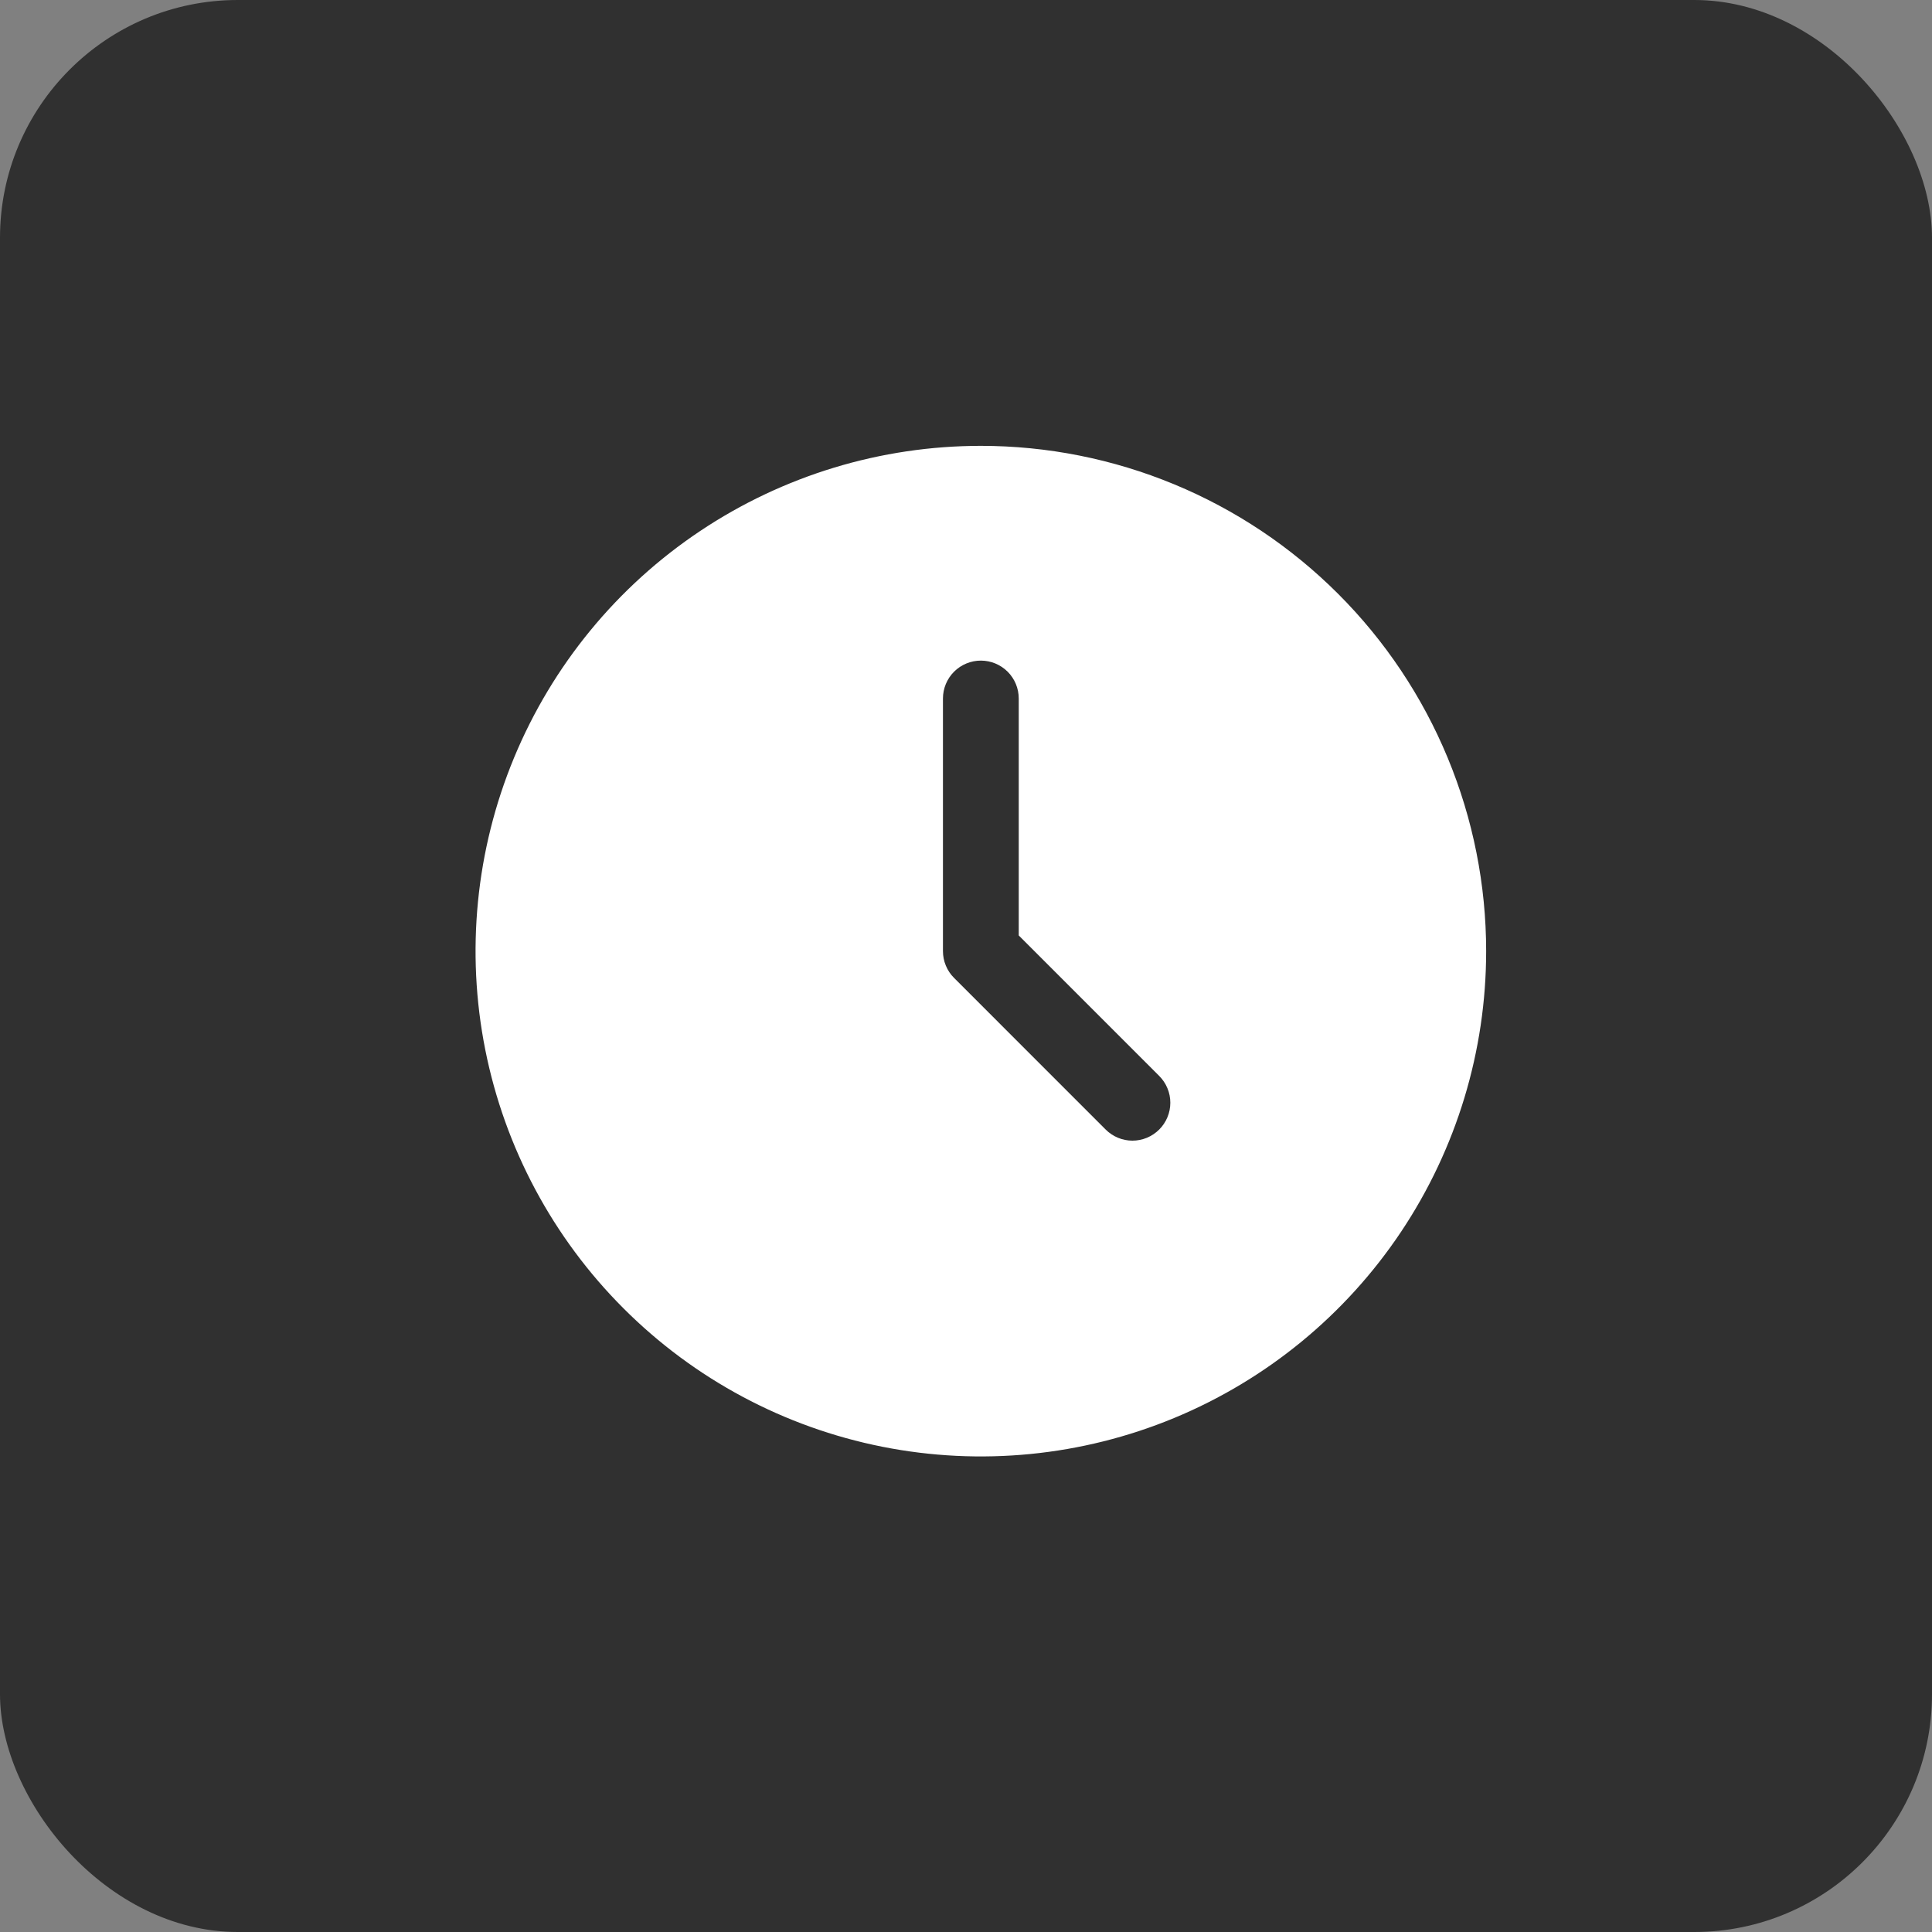
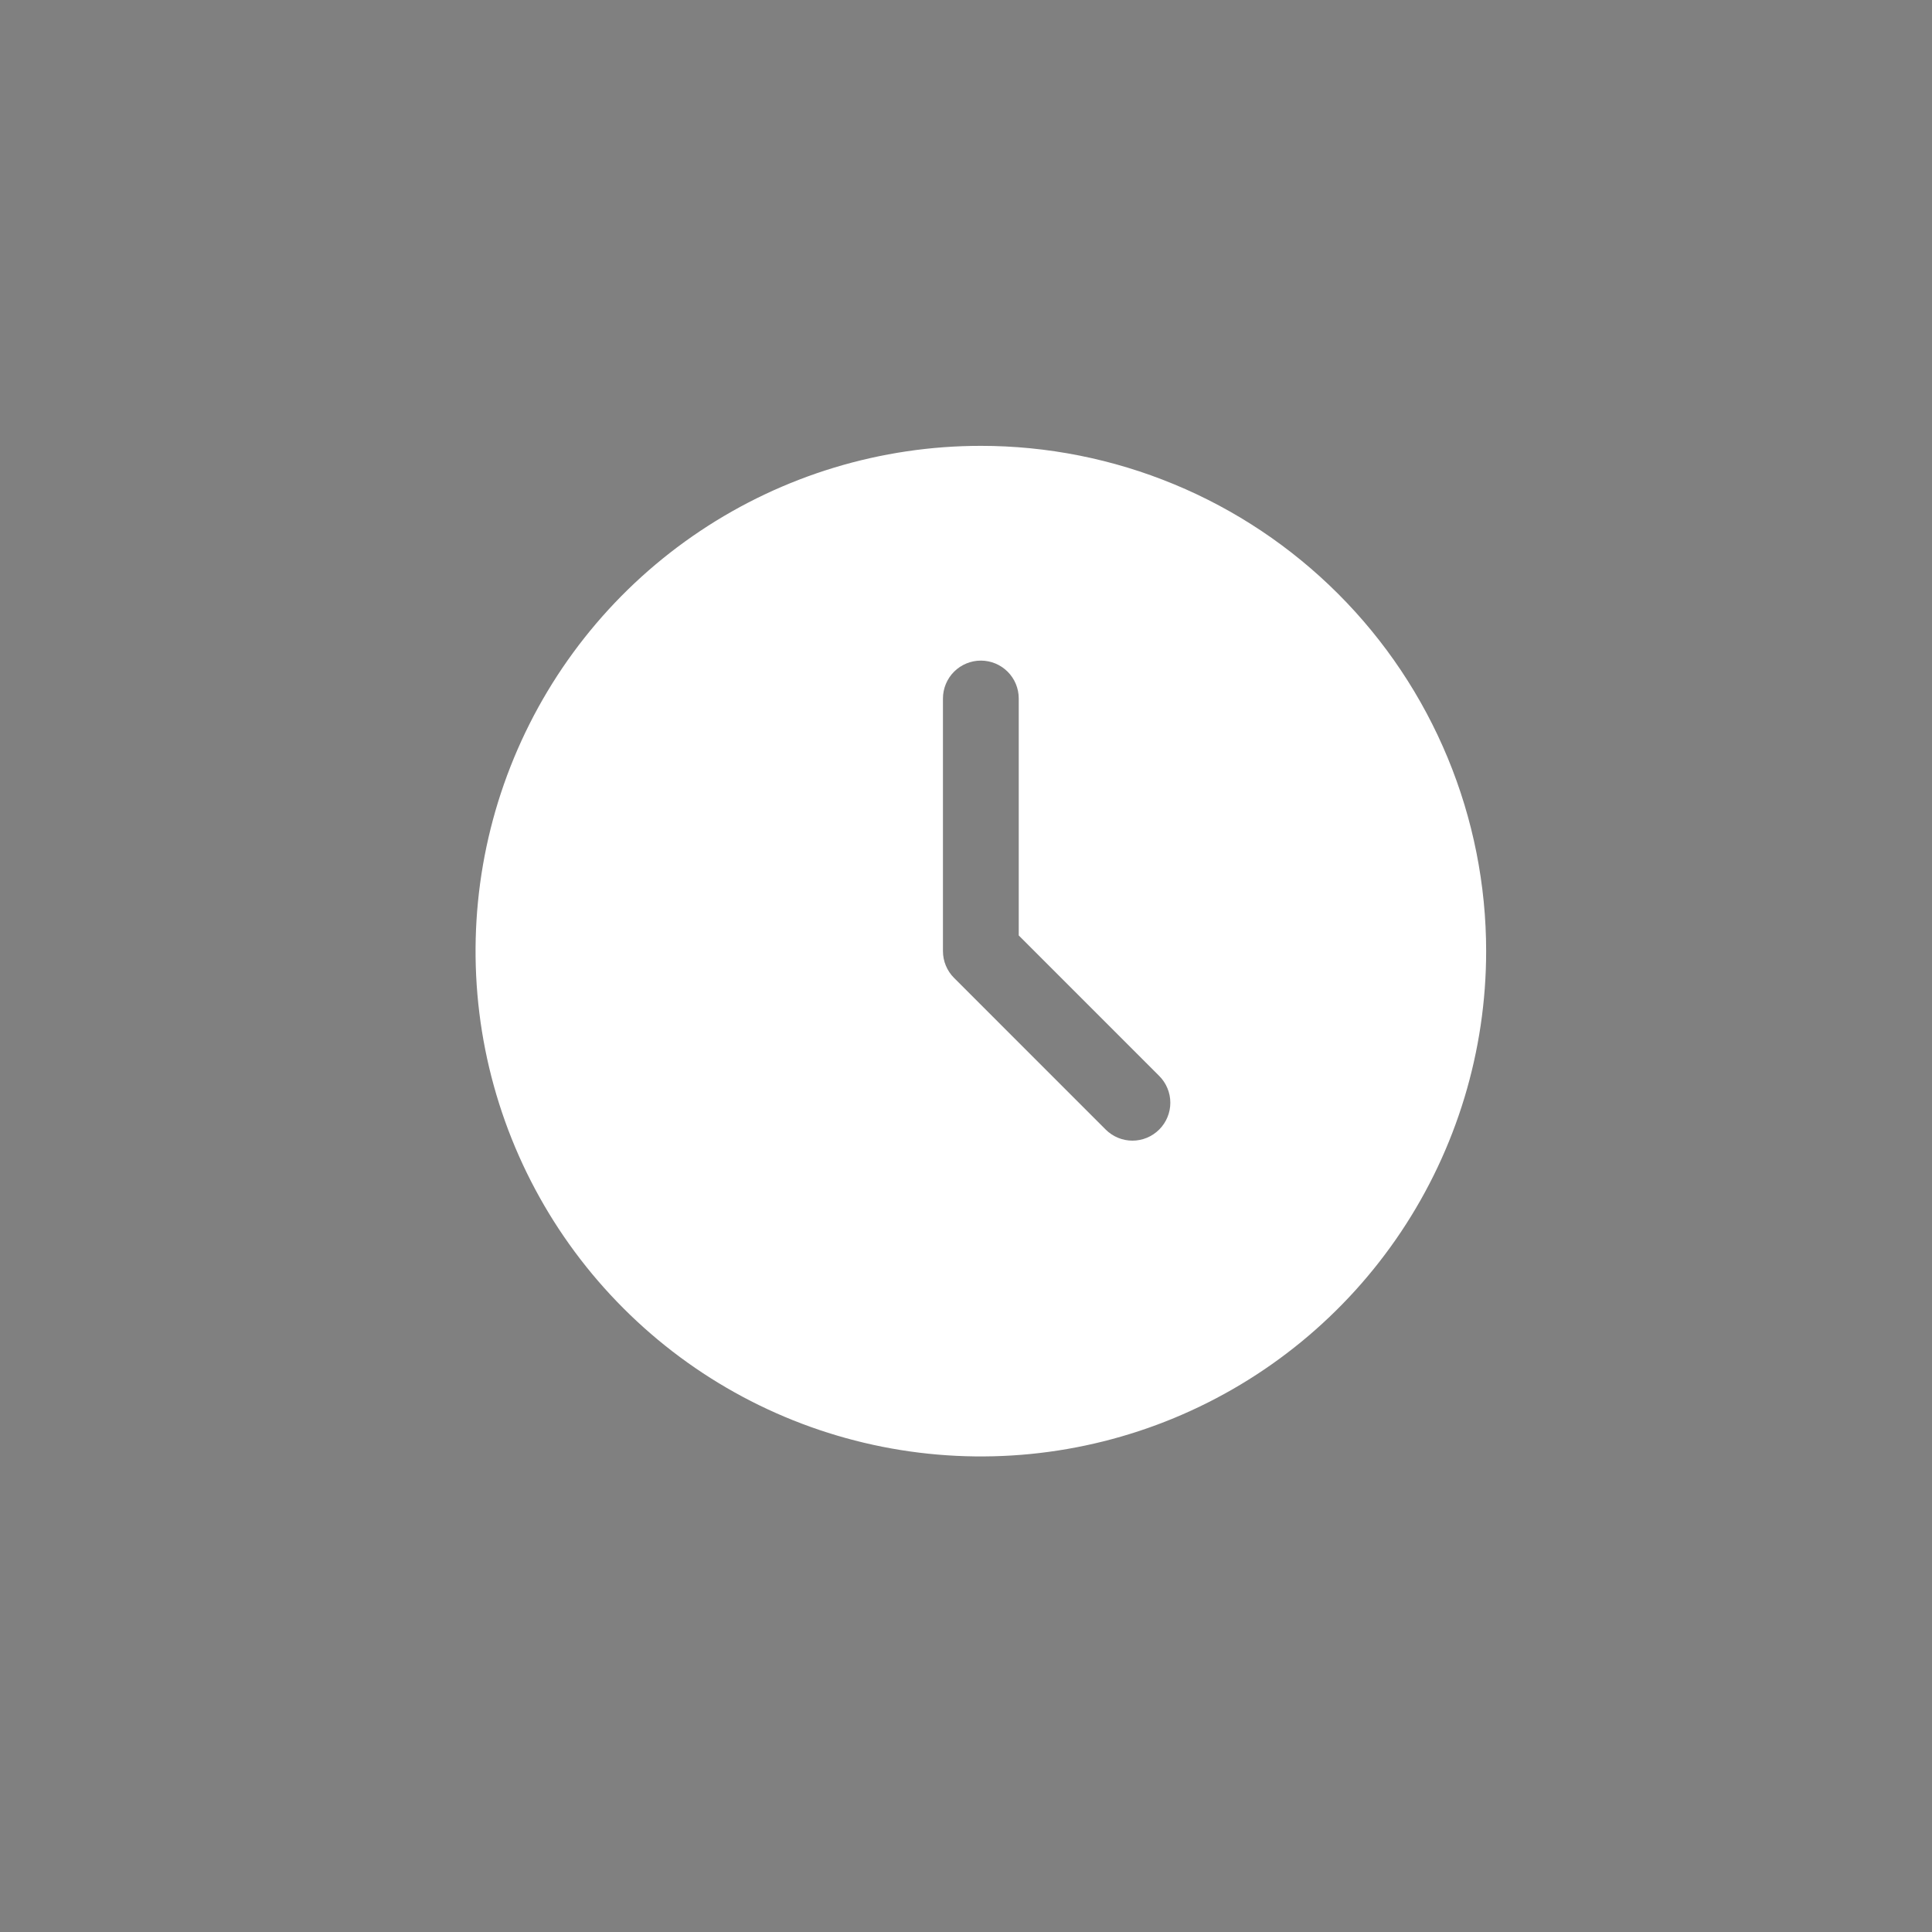
<svg xmlns="http://www.w3.org/2000/svg" width="70" height="70" viewBox="0 0 70 70" fill="none">
  <rect x="0" y="0" width="70" height="70" fill="#808080" stroke="none" />
-   <rect width="70" height="70" rx="8.615" fill="#303030" />
  <path fill-rule="evenodd" clip-rule="evenodd" d="M35.538 16.154C31.917 16.154 28.378 17.228 25.367 19.24C22.356 21.251 20.01 24.111 18.624 27.456C17.238 30.801 16.876 34.482 17.582 38.034C18.289 41.585 20.032 44.847 22.593 47.407C25.153 49.968 28.415 51.712 31.966 52.418C35.518 53.124 39.199 52.762 42.544 51.376C45.889 49.99 48.749 47.644 50.761 44.633C52.772 41.623 53.846 38.083 53.846 34.462C53.846 32.058 53.372 29.677 52.452 27.456C51.532 25.235 50.184 23.216 48.484 21.517C46.784 19.817 44.765 18.468 42.544 17.548C40.323 16.628 37.942 16.154 35.538 16.154ZM42.001 40.925C41.873 41.052 41.722 41.154 41.556 41.223C41.389 41.292 41.211 41.328 41.031 41.328C40.85 41.328 40.672 41.292 40.505 41.223C40.339 41.154 40.187 41.052 40.06 40.925L34.568 35.432C34.44 35.305 34.339 35.154 34.27 34.987C34.2 34.821 34.165 34.642 34.165 34.462V25.308C34.165 24.944 34.31 24.595 34.567 24.337C34.825 24.08 35.174 23.935 35.538 23.935C35.902 23.935 36.252 24.08 36.509 24.337C36.767 24.595 36.911 24.944 36.911 25.308V33.893L42.001 38.984C42.128 39.111 42.23 39.263 42.298 39.429C42.368 39.596 42.403 39.774 42.403 39.954C42.403 40.135 42.368 40.313 42.298 40.48C42.23 40.646 42.128 40.797 42.001 40.925Z" fill="white" />
</svg>